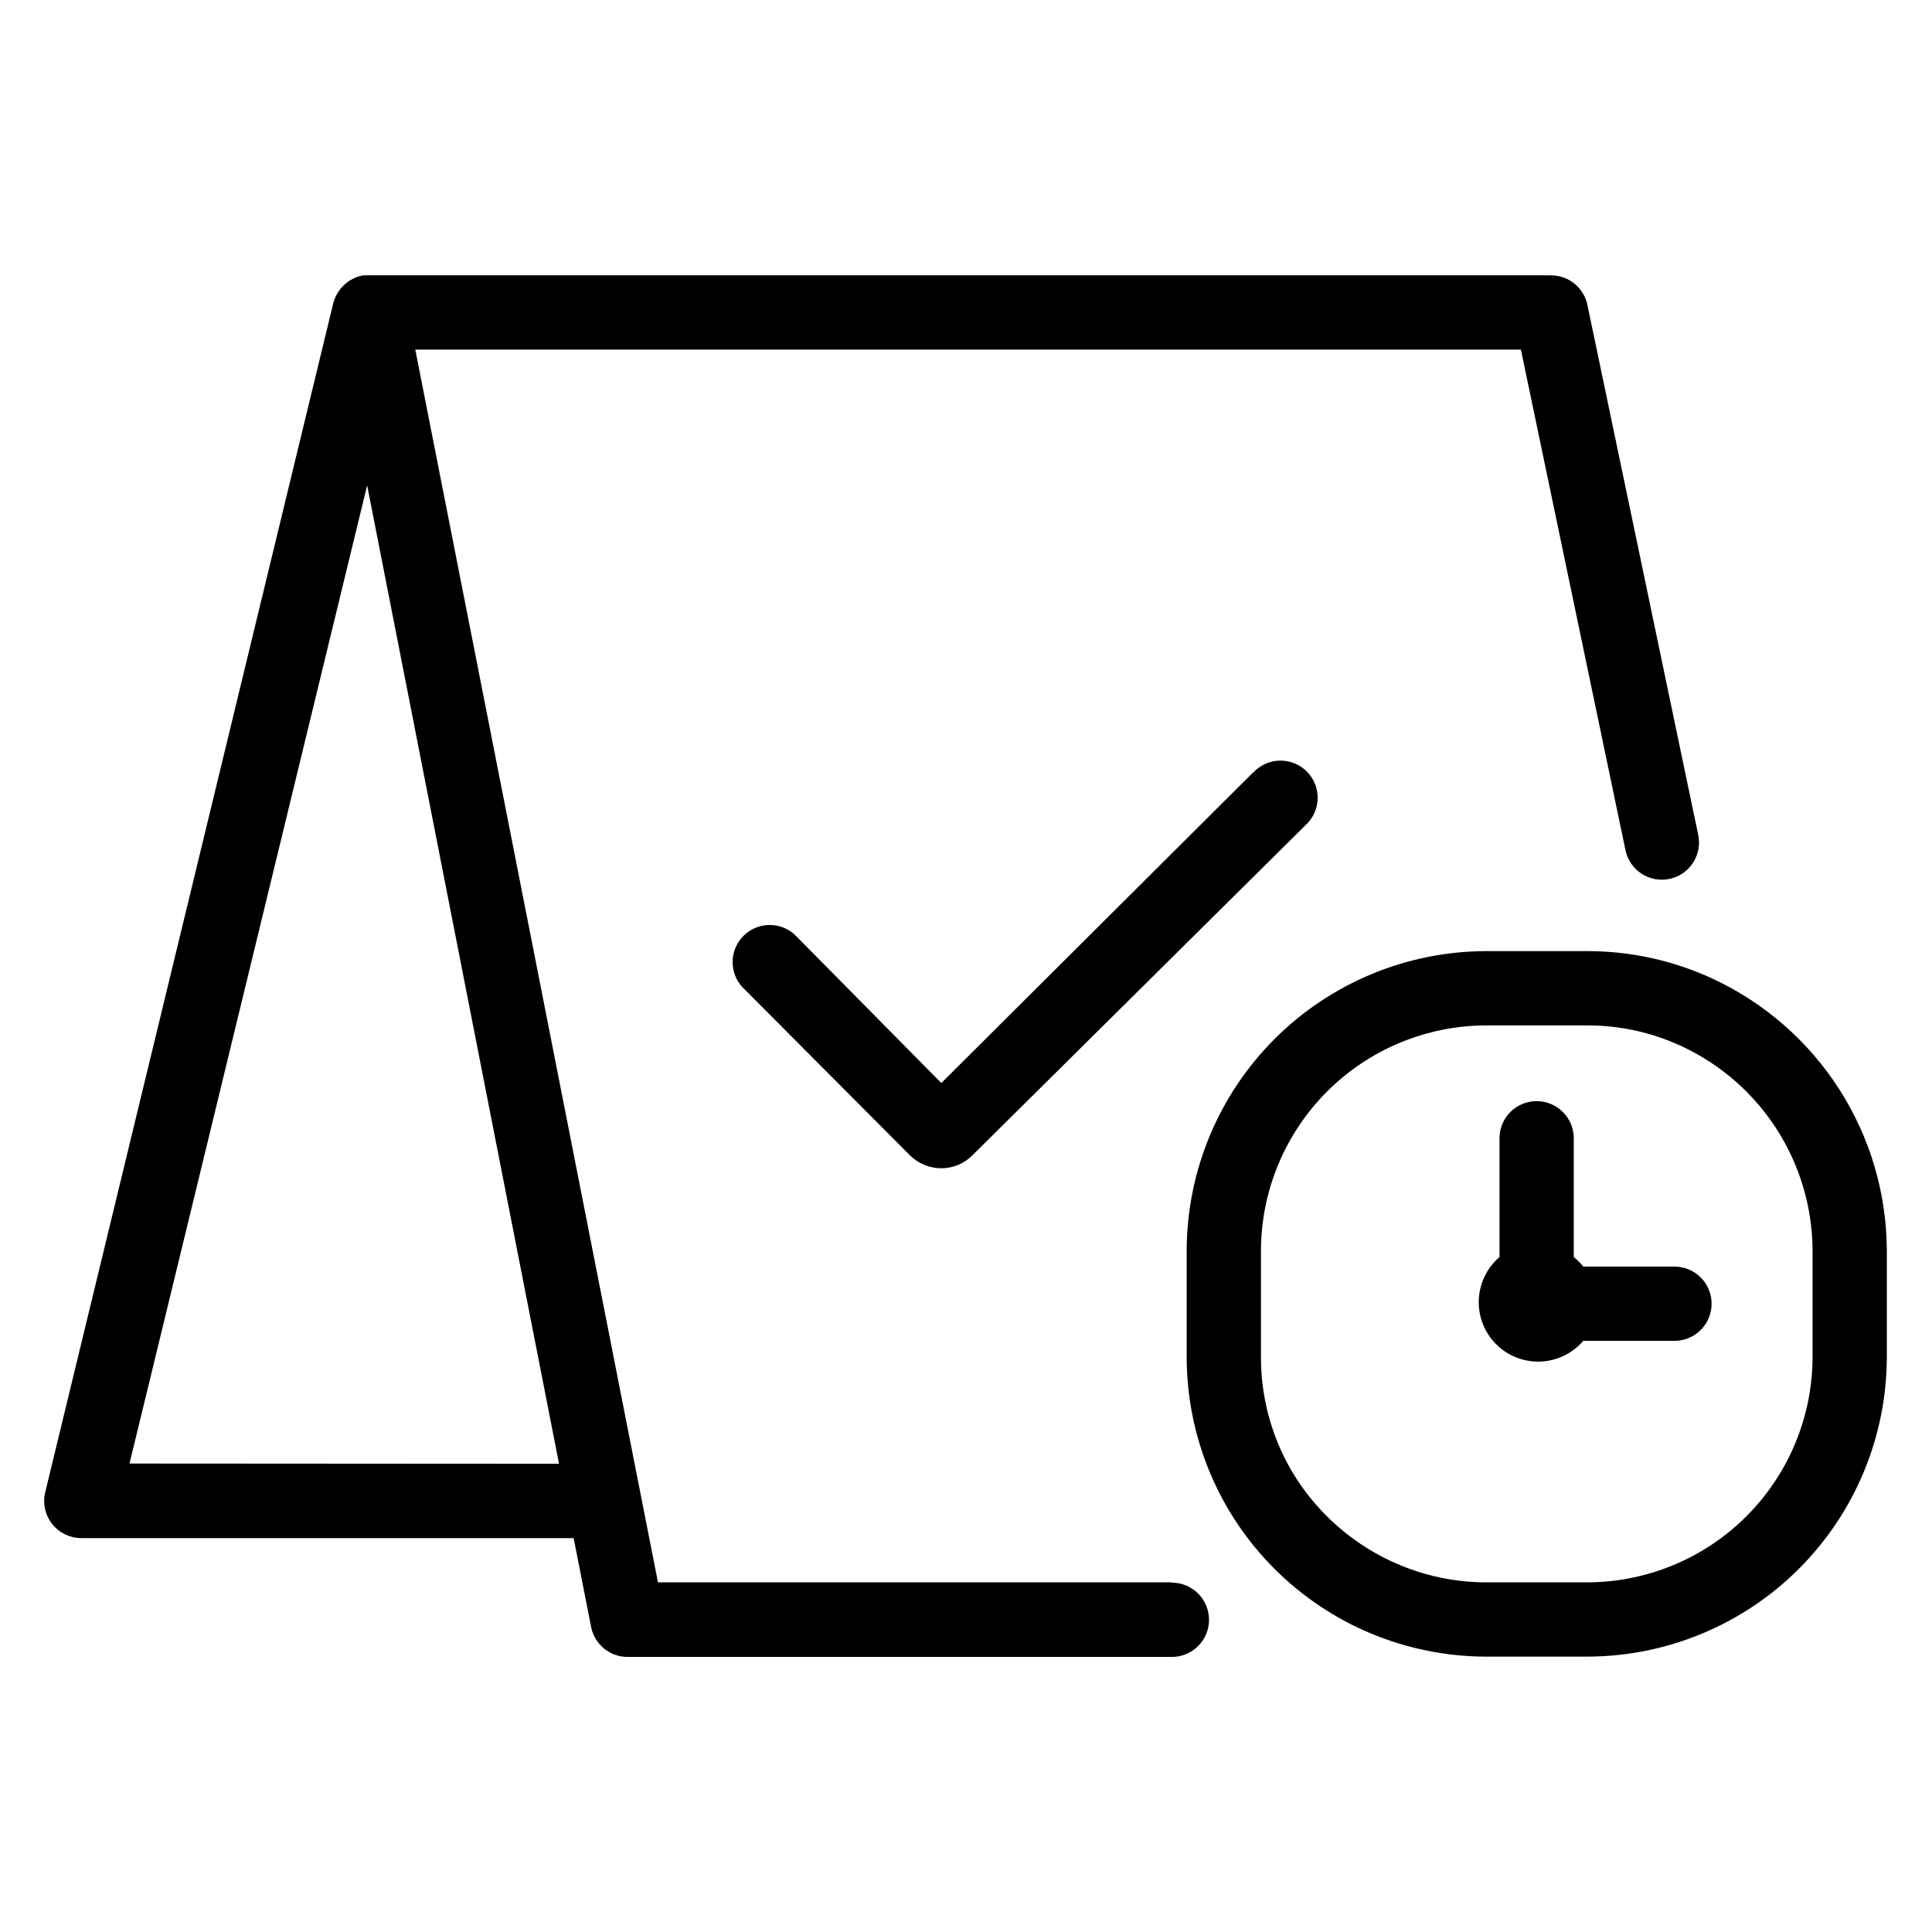
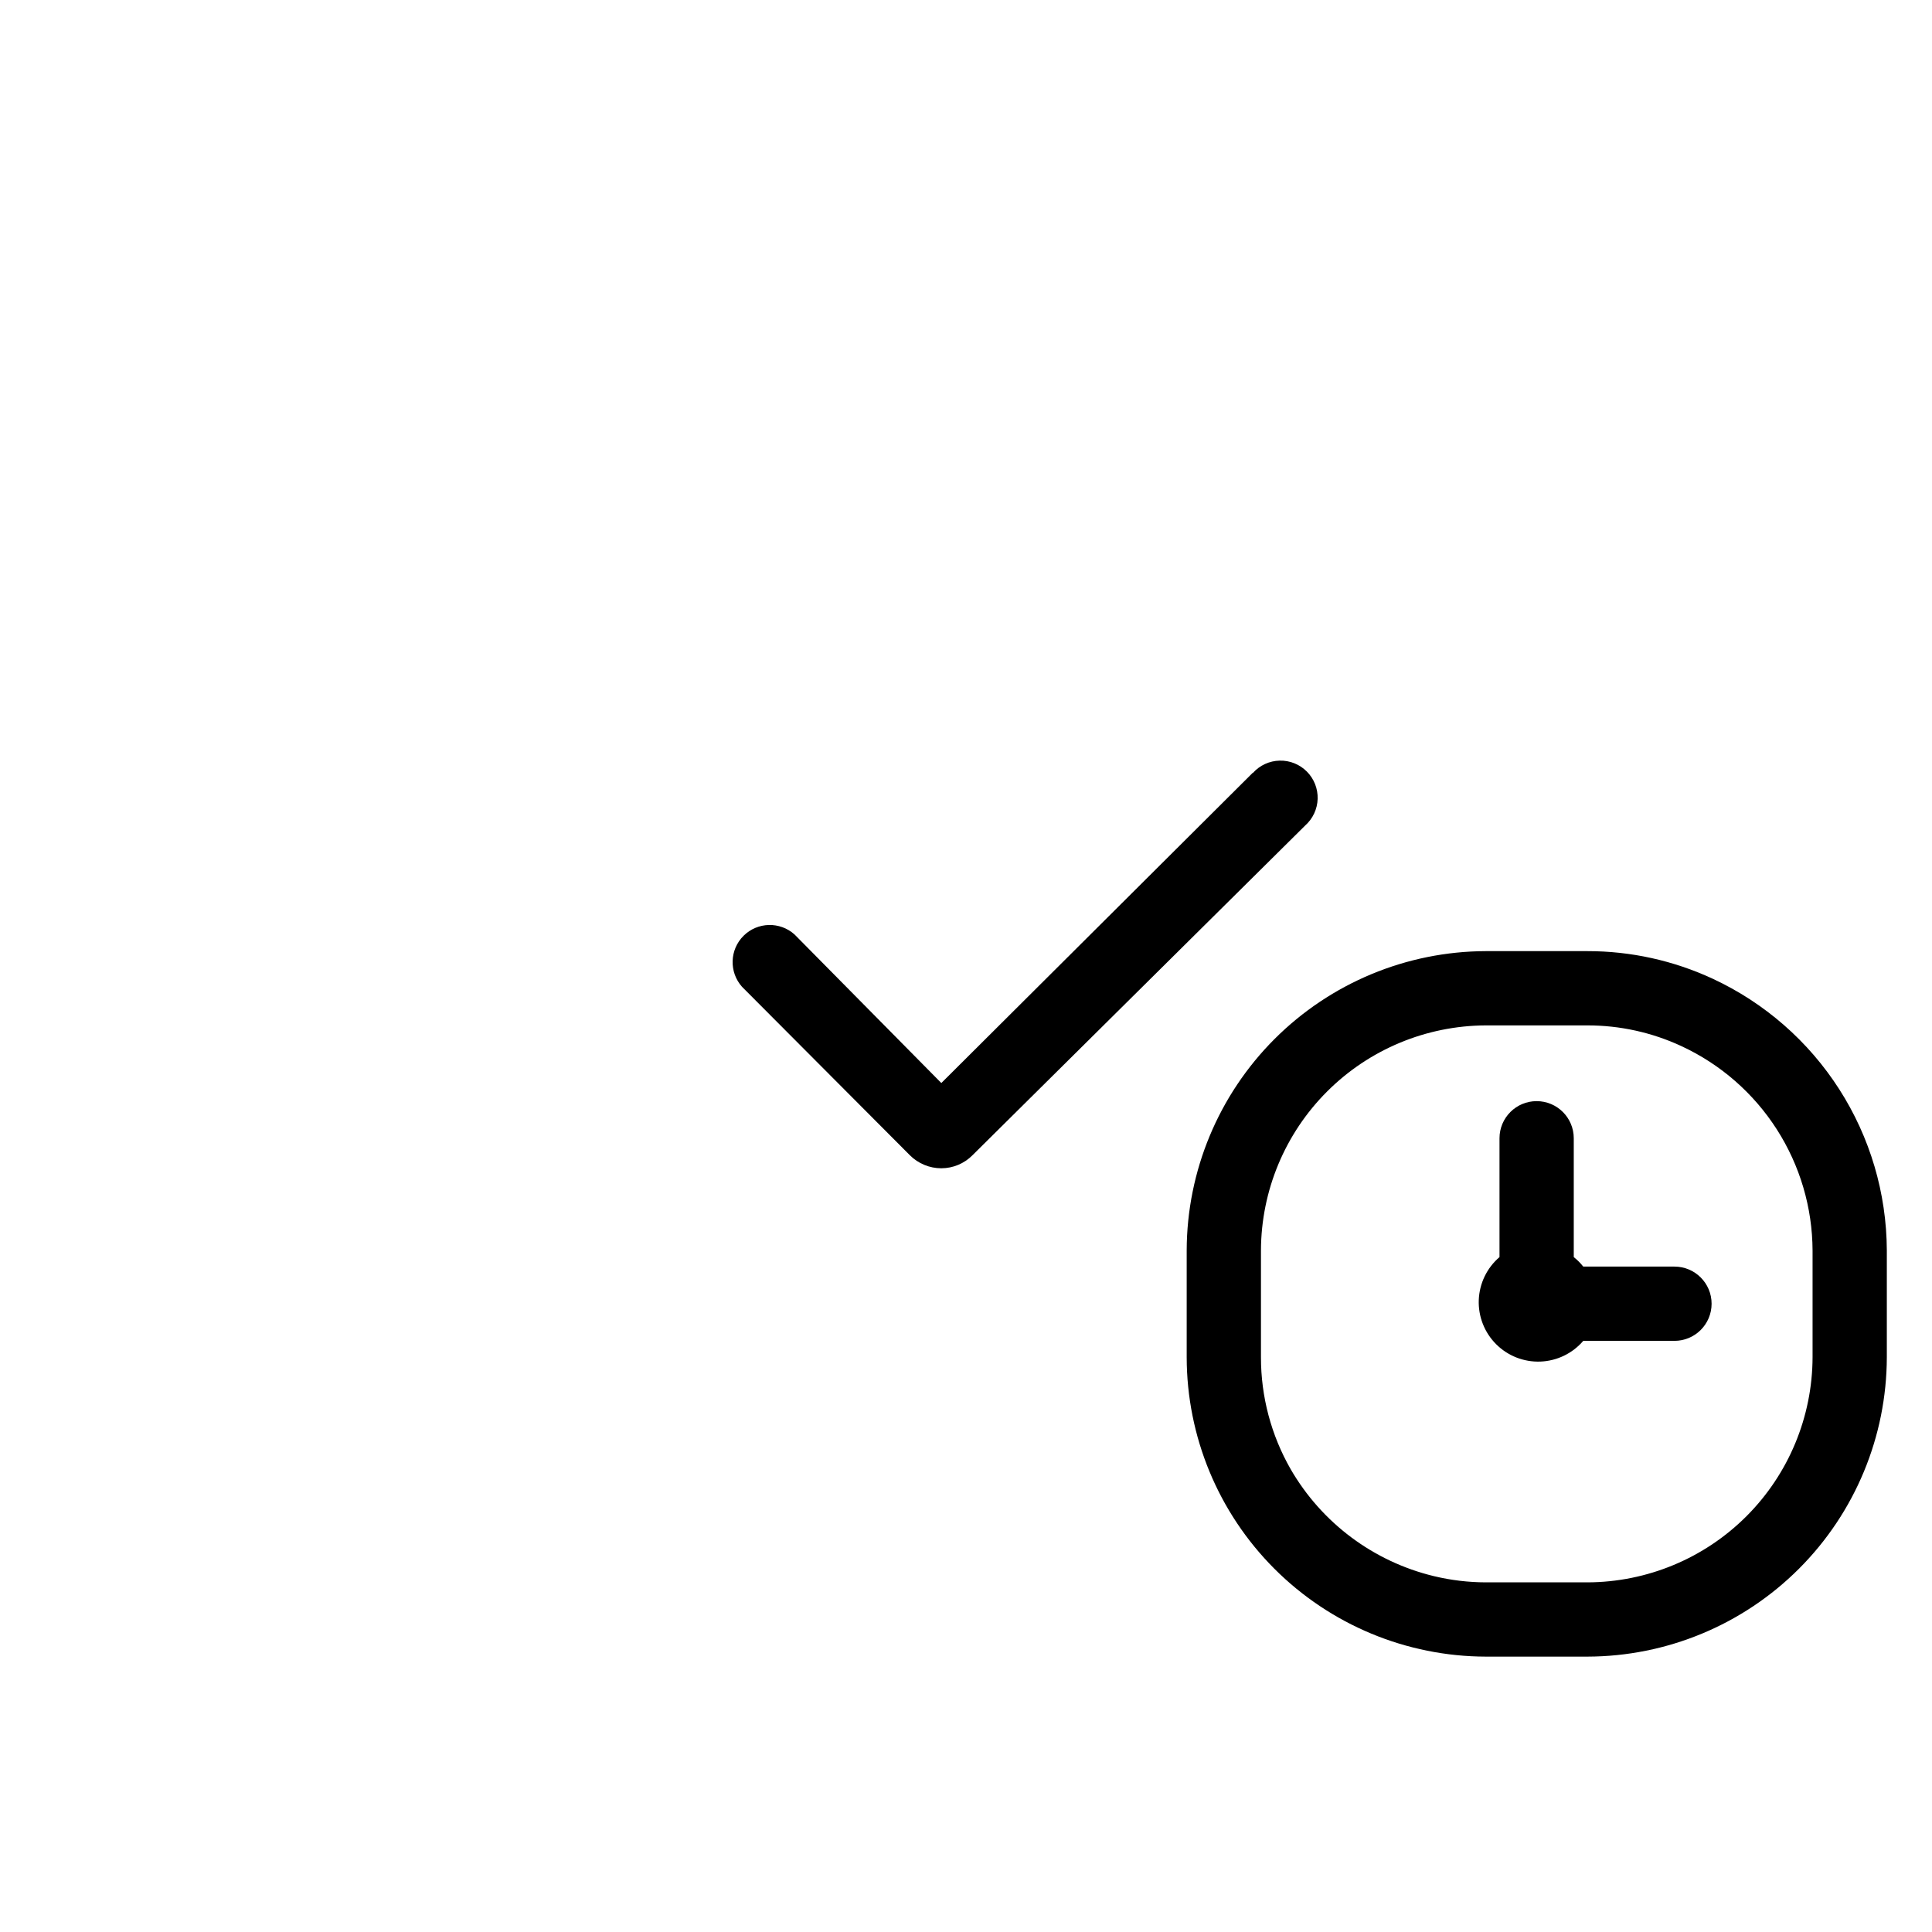
<svg xmlns="http://www.w3.org/2000/svg" fill="#000000" width="800px" height="800px" version="1.1" viewBox="144 144 512 512">
  <g>
-     <path d="m454.55 563.34h-136.18l-64.316-326.69h293l27.711 132.64c1.109 5.328 6.324 8.746 11.648 7.637 5.328-1.109 8.746-6.324 7.637-11.652l-29.363-140.43c-0.93-4.57-4.941-7.856-9.602-7.875h-314.88c-3.812 0.723-6.875 3.57-7.871 7.324l-76.359 315.2c-0.695 2.918-0.02 6 1.836 8.359 1.855 2.363 4.688 3.746 7.691 3.762h130.52l4.644 23.617c0.941 4.598 4.992 7.891 9.684 7.871h144.21c5.434 0 9.84-4.406 9.84-9.84 0-5.434-4.406-9.84-9.84-9.84zm-276.23-31.488 62.977-259.23 50.855 259.3z" />
    <path d="m475.96 348.83-82.5 82.184-38.887-39.359v-0.004c-3.883-3.488-9.816-3.34-13.52 0.34-3.703 3.684-3.883 9.613-0.414 13.516l44.477 44.633v0.004c2.211 2.215 5.215 3.461 8.344 3.461 3.106-0.004 6.082-1.25 8.266-3.461l88.168-87.379c2.019-1.801 3.215-4.348 3.297-7.055 0.082-2.703-0.949-5.32-2.859-7.238-1.906-1.918-4.519-2.969-7.223-2.898-2.707 0.066-5.262 1.246-7.07 3.258z" />
    <path d="m597.9 403.38c-10.41-4.832-21.746-7.332-33.223-7.32h-26.922c-21.004 0.062-41.129 8.434-55.984 23.285-14.852 14.855-23.223 34.98-23.285 55.984v28.34c0.02 21.027 8.375 41.184 23.234 56.059s35.012 23.25 56.035 23.293h26.922c21.035-0.043 41.191-8.414 56.066-23.289 14.871-14.871 23.242-35.027 23.285-56.062v-28.34c-0.07-15.133-4.441-29.934-12.613-42.676-8.168-12.742-19.793-22.895-33.516-29.273zm26.449 100.29c-0.043 15.812-6.344 30.969-17.523 42.148-11.18 11.18-26.336 17.48-42.148 17.523h-26.922c-4.641-0.012-9.262-0.566-13.773-1.652-15.992-3.859-29.703-14.102-37.945-28.34-5.176-9.035-7.887-19.27-7.871-29.68v-28.34c0.062-15.785 6.359-30.906 17.523-42.066 11.16-11.164 26.281-17.461 42.066-17.523h26.922c8.621-0.008 17.141 1.871 24.957 5.512 10.332 4.797 19.082 12.441 25.23 22.031 6.148 9.59 9.438 20.734 9.484 32.129z" />
    <path d="m587.75 479.66h-24.168c-0.742-0.934-1.586-1.777-2.519-2.519v-31.488c0-5.434-4.402-9.84-9.84-9.84-5.434 0-9.84 4.406-9.84 9.84v31.488c-3.332 2.852-5.32 6.969-5.492 11.352-0.168 4.383 1.5 8.637 4.602 11.738 3.102 3.102 7.356 4.769 11.742 4.602 4.383-0.172 8.496-2.16 11.348-5.492h24.168c5.434 0 9.84-4.406 9.84-9.84s-4.406-9.84-9.84-9.84z" />
  </g>
</svg>